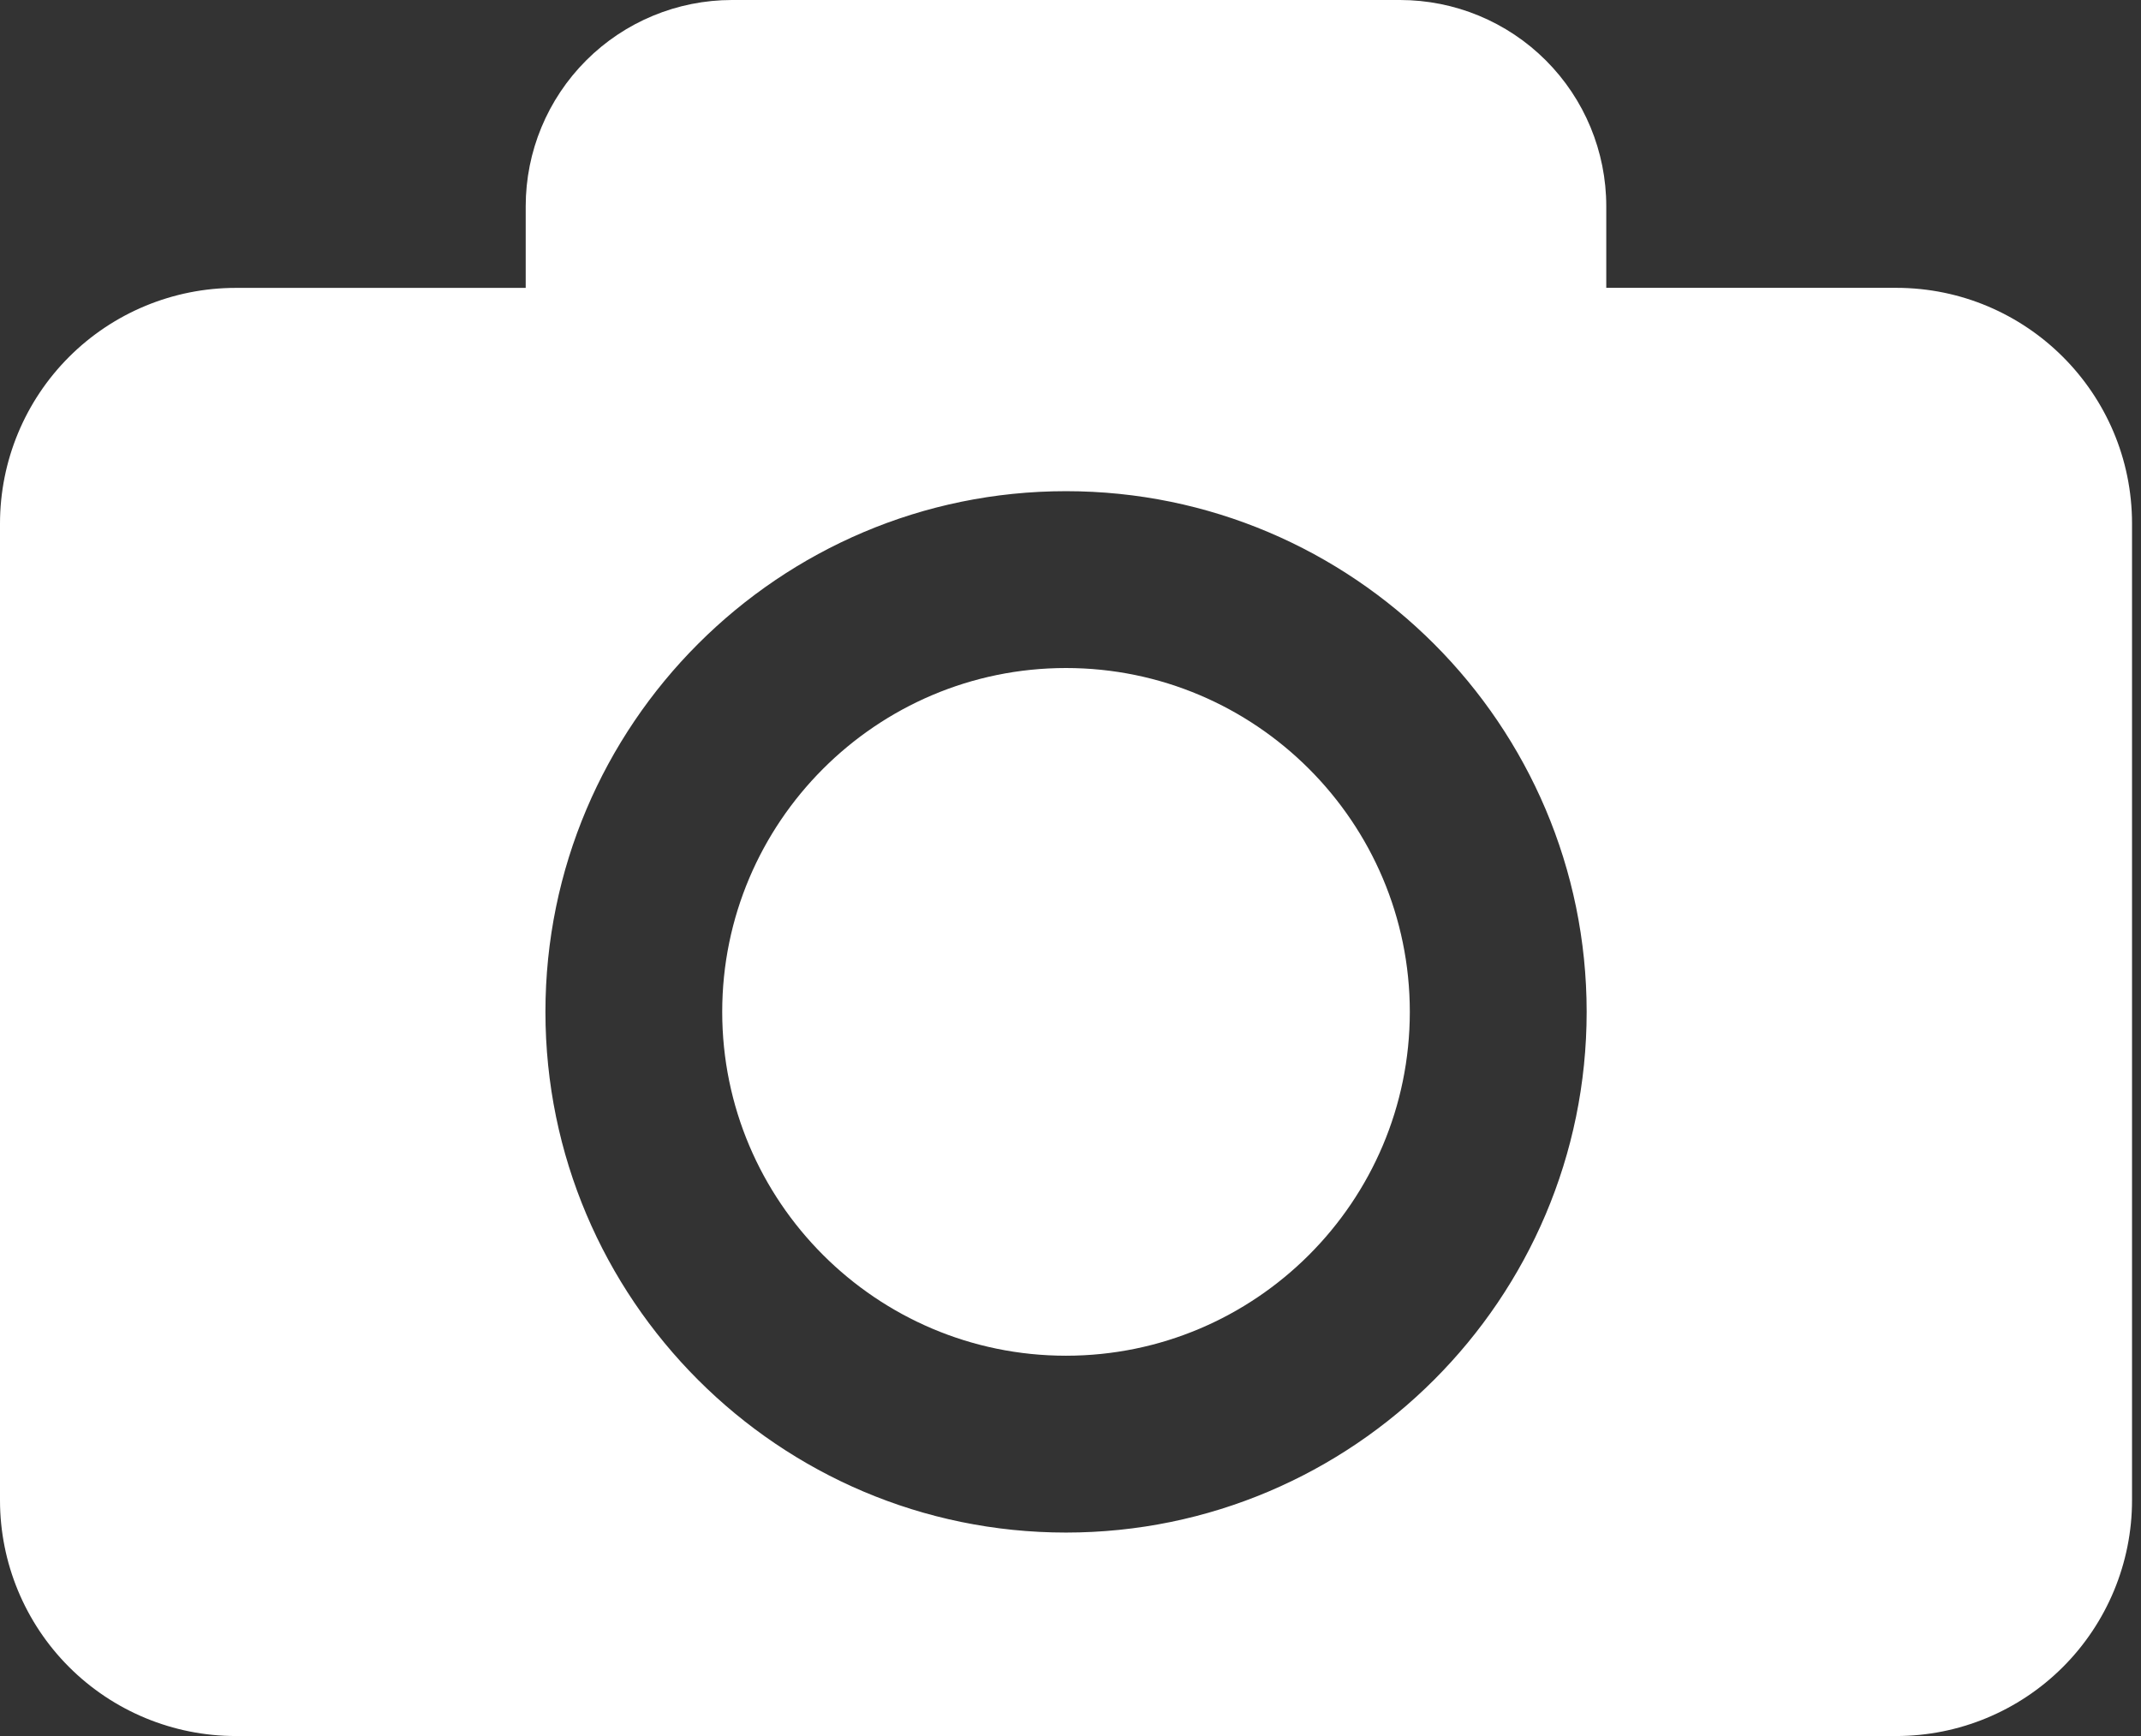
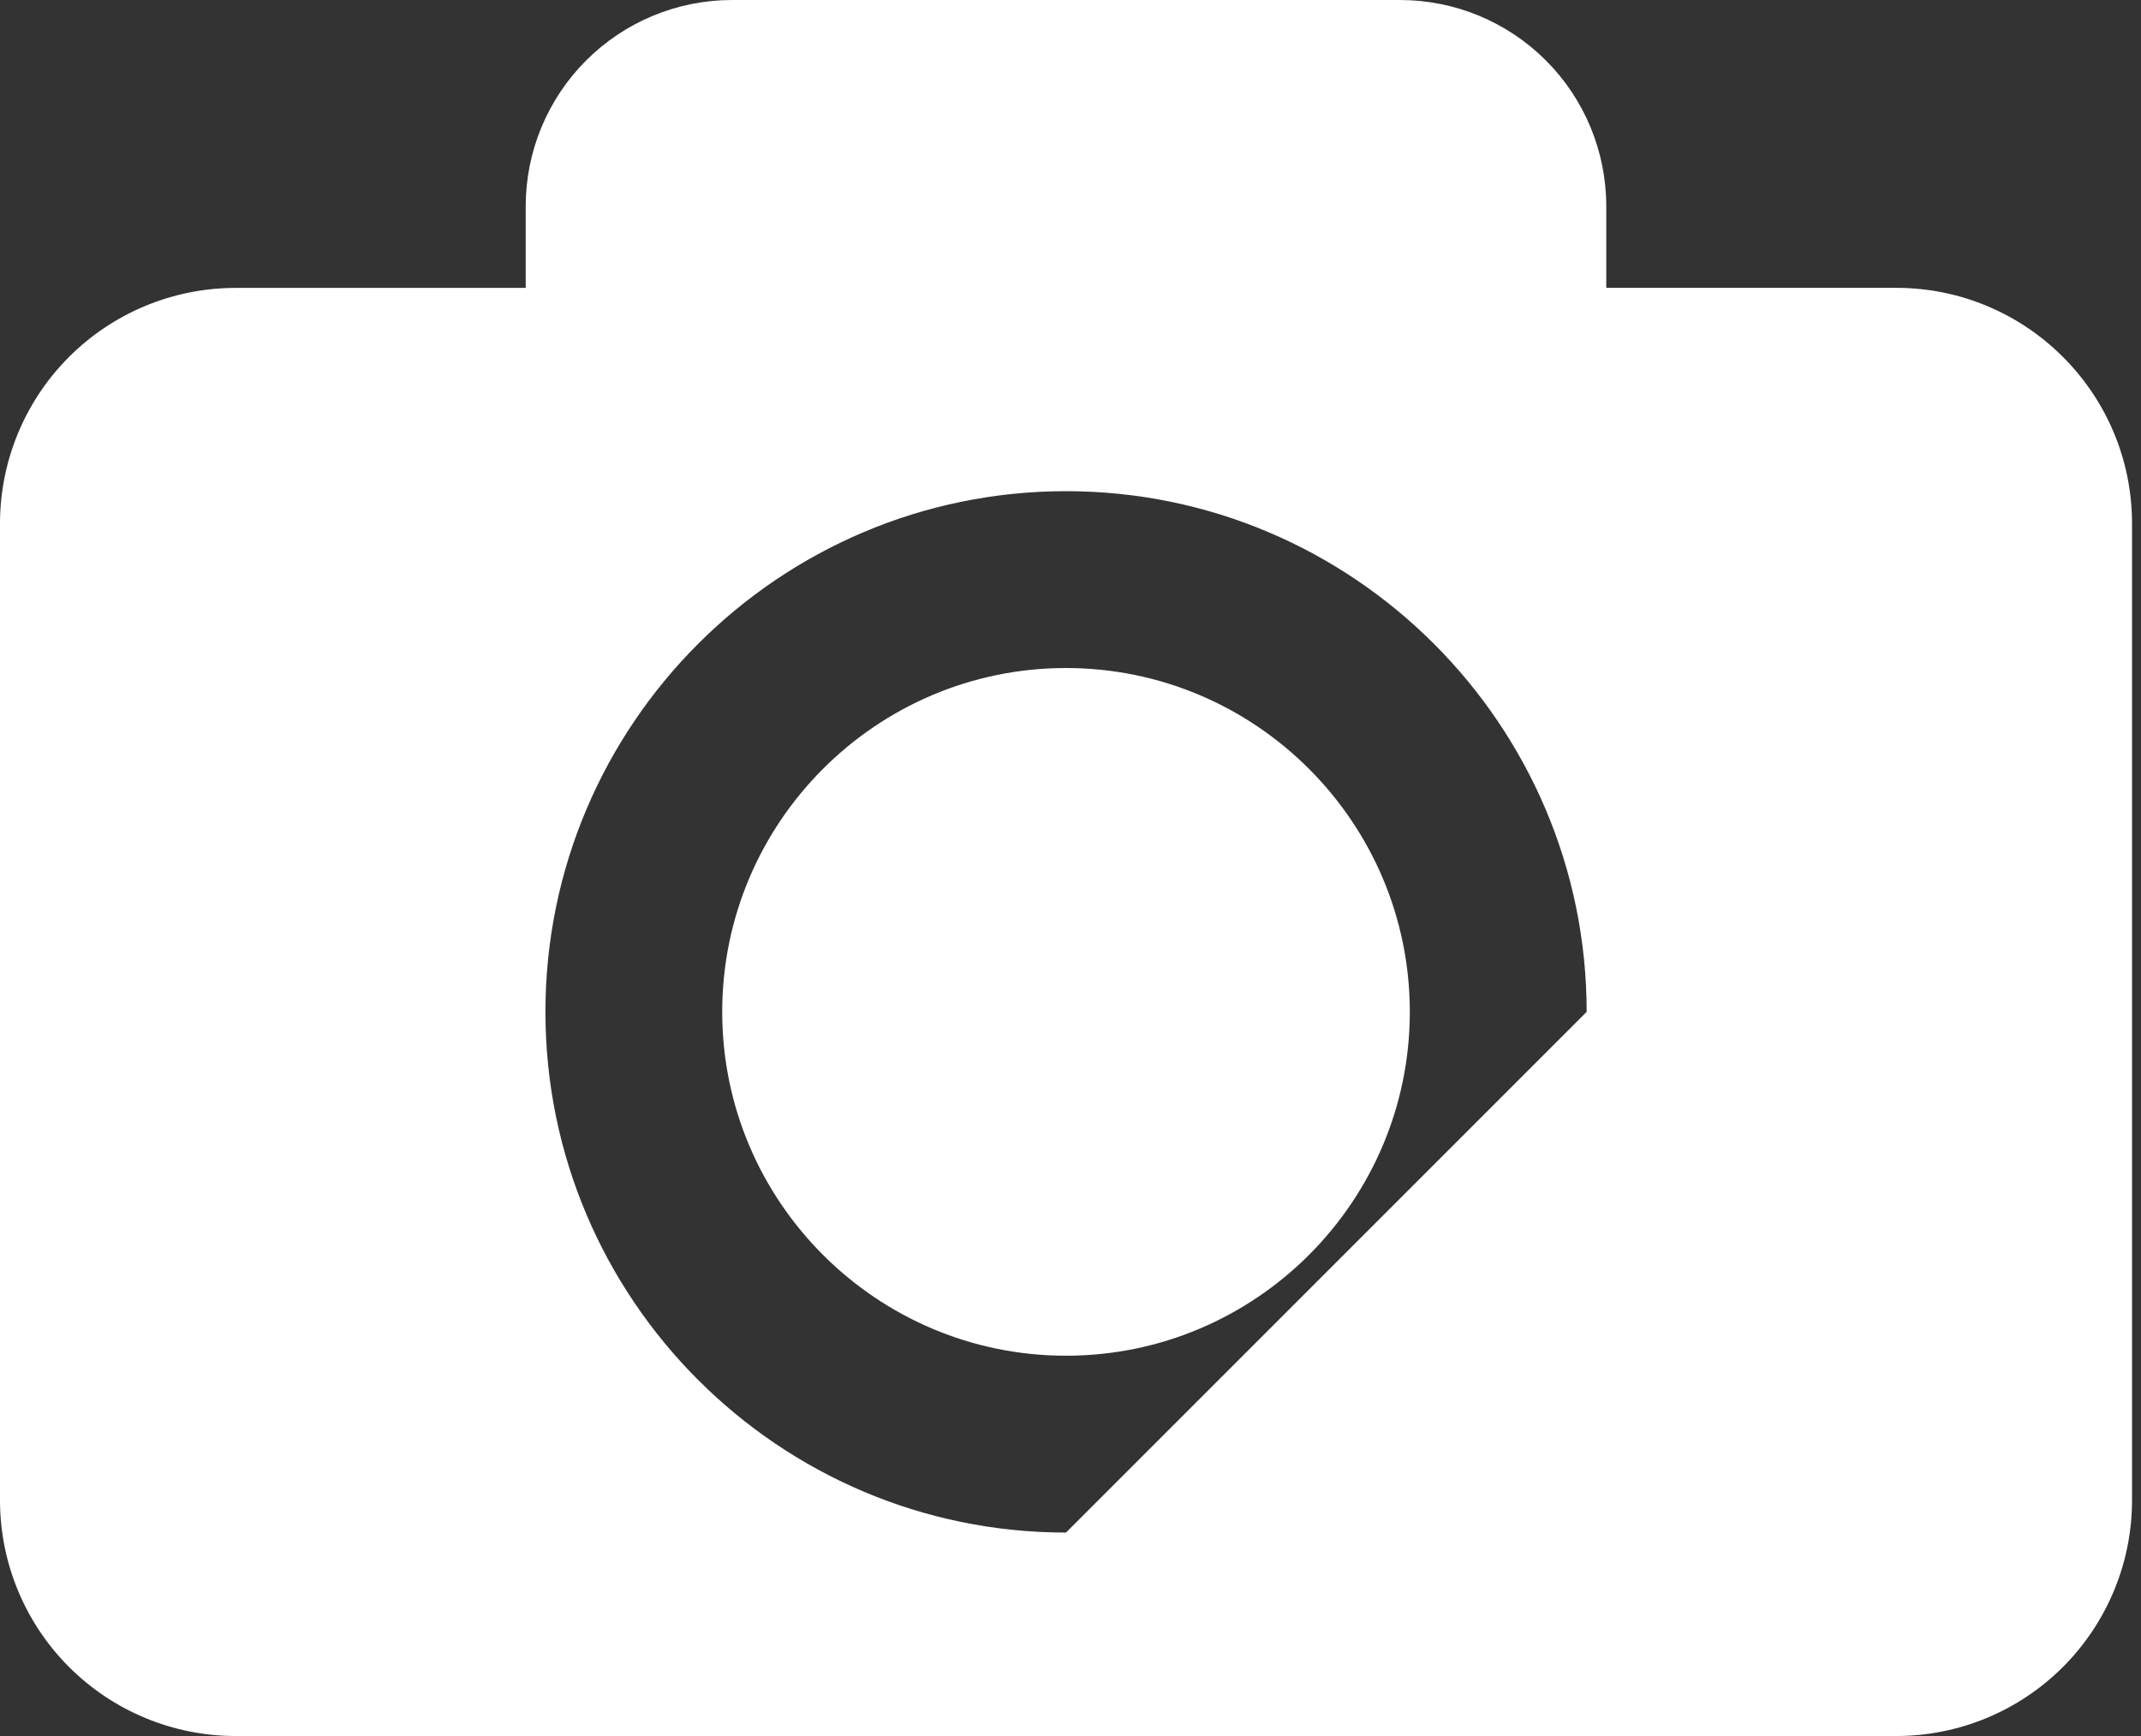
<svg xmlns="http://www.w3.org/2000/svg" width="37" height="30" viewBox="0 0 37 30" fill="none">
  <rect x="0" y="0" width="37" height="30" fill="#333333" stroke="none" />
-   <path d="M24.364 17.486C24.364 20.763 21.699 23.428 18.422 23.428C15.146 23.428 12.481 20.763 12.481 17.486C12.481 14.21 15.146 11.544 18.422 11.544C21.699 11.544 24.364 14.211 24.364 17.486ZM36.845 9.049V25.926C36.845 27.006 36.415 28.043 35.651 28.807C34.887 29.571 33.851 30 32.77 30H4.074C2.994 30 1.957 29.571 1.193 28.807C0.429 28.043 0 27.006 0 25.926V9.049C0 7.968 0.429 6.932 1.193 6.168C1.957 5.404 2.994 4.975 4.074 4.975H9.085V3.565C9.085 2.619 9.461 1.713 10.13 1.044C10.798 0.376 11.705 0 12.65 0H24.194C25.14 0 26.047 0.376 26.715 1.044C27.384 1.713 27.759 2.619 27.759 3.565V4.974H32.77C35.02 4.975 36.845 6.799 36.845 9.049ZM27.42 17.486C27.42 12.525 23.384 8.488 18.422 8.488C13.462 8.488 9.426 12.525 9.426 17.486C9.426 22.448 13.462 26.484 18.422 26.484C23.384 26.484 27.42 22.448 27.42 17.486Z" fill="white" />
+   <path d="M24.364 17.486C24.364 20.763 21.699 23.428 18.422 23.428C15.146 23.428 12.481 20.763 12.481 17.486C12.481 14.21 15.146 11.544 18.422 11.544C21.699 11.544 24.364 14.211 24.364 17.486ZM36.845 9.049V25.926C36.845 27.006 36.415 28.043 35.651 28.807C34.887 29.571 33.851 30 32.77 30H4.074C2.994 30 1.957 29.571 1.193 28.807C0.429 28.043 0 27.006 0 25.926V9.049C0 7.968 0.429 6.932 1.193 6.168C1.957 5.404 2.994 4.975 4.074 4.975H9.085V3.565C9.085 2.619 9.461 1.713 10.13 1.044C10.798 0.376 11.705 0 12.65 0H24.194C25.14 0 26.047 0.376 26.715 1.044C27.384 1.713 27.759 2.619 27.759 3.565V4.974H32.77C35.02 4.975 36.845 6.799 36.845 9.049ZM27.42 17.486C27.42 12.525 23.384 8.488 18.422 8.488C13.462 8.488 9.426 12.525 9.426 17.486C9.426 22.448 13.462 26.484 18.422 26.484Z" fill="white" />
</svg>